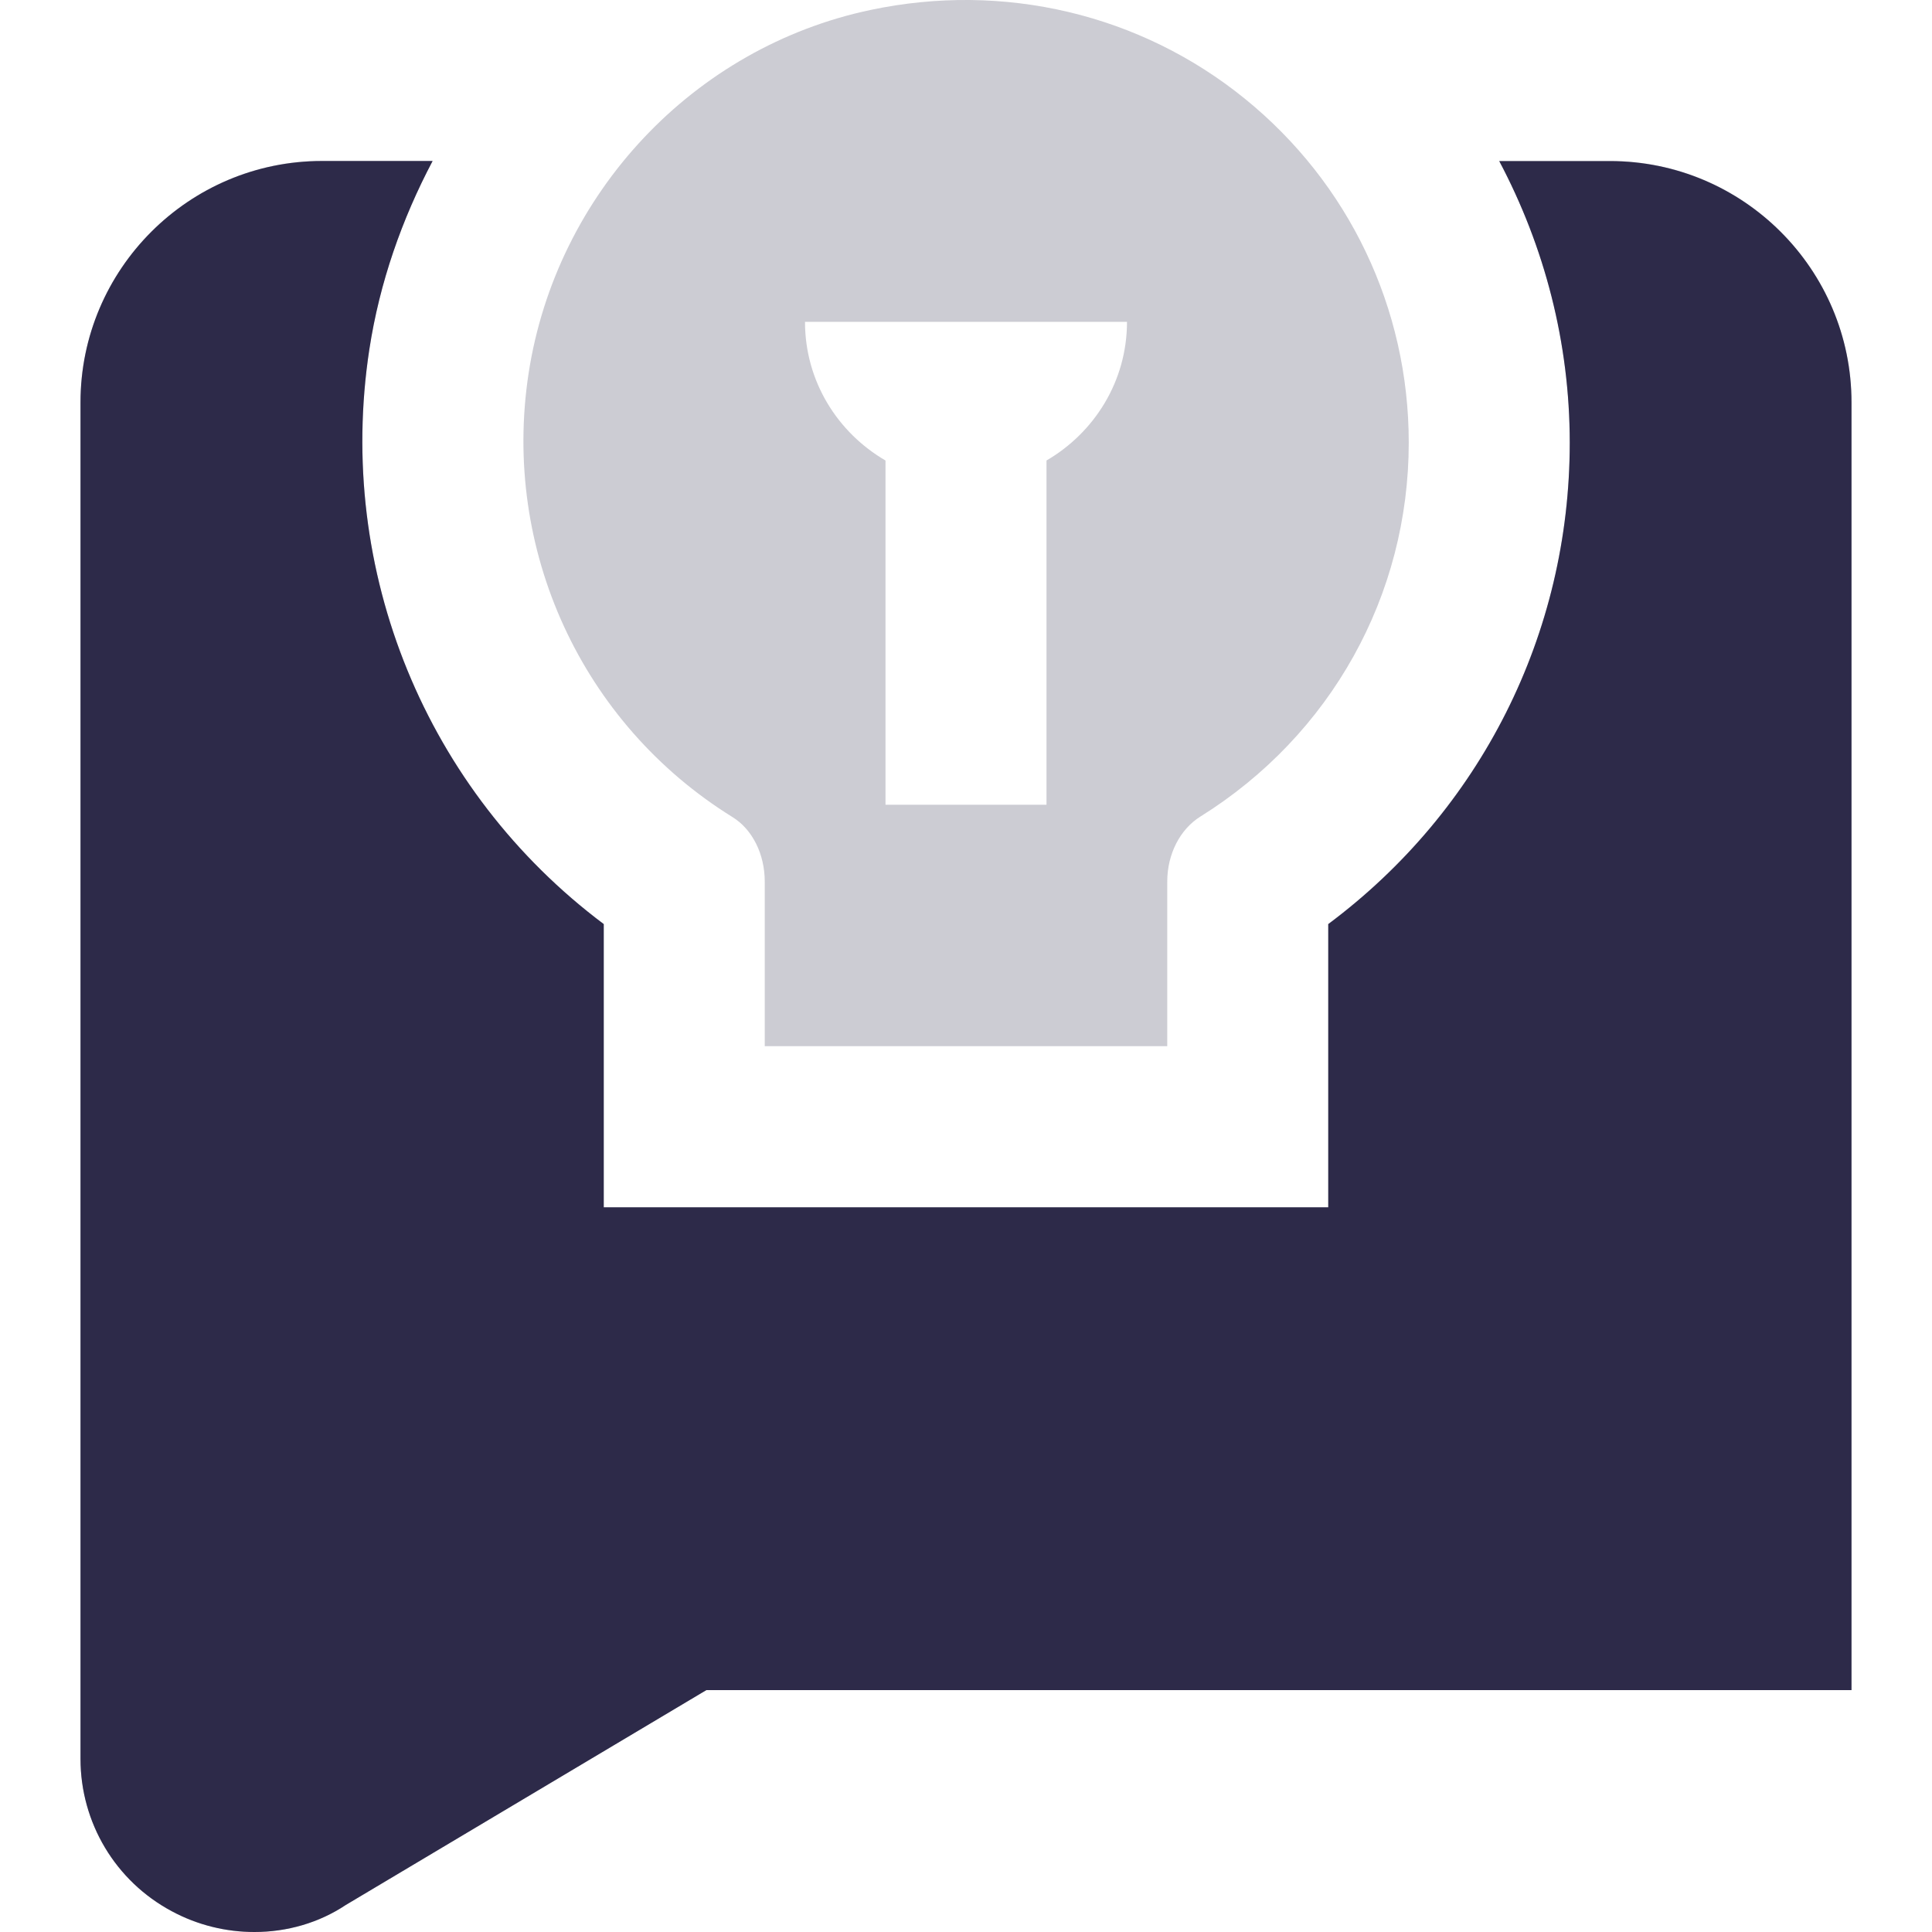
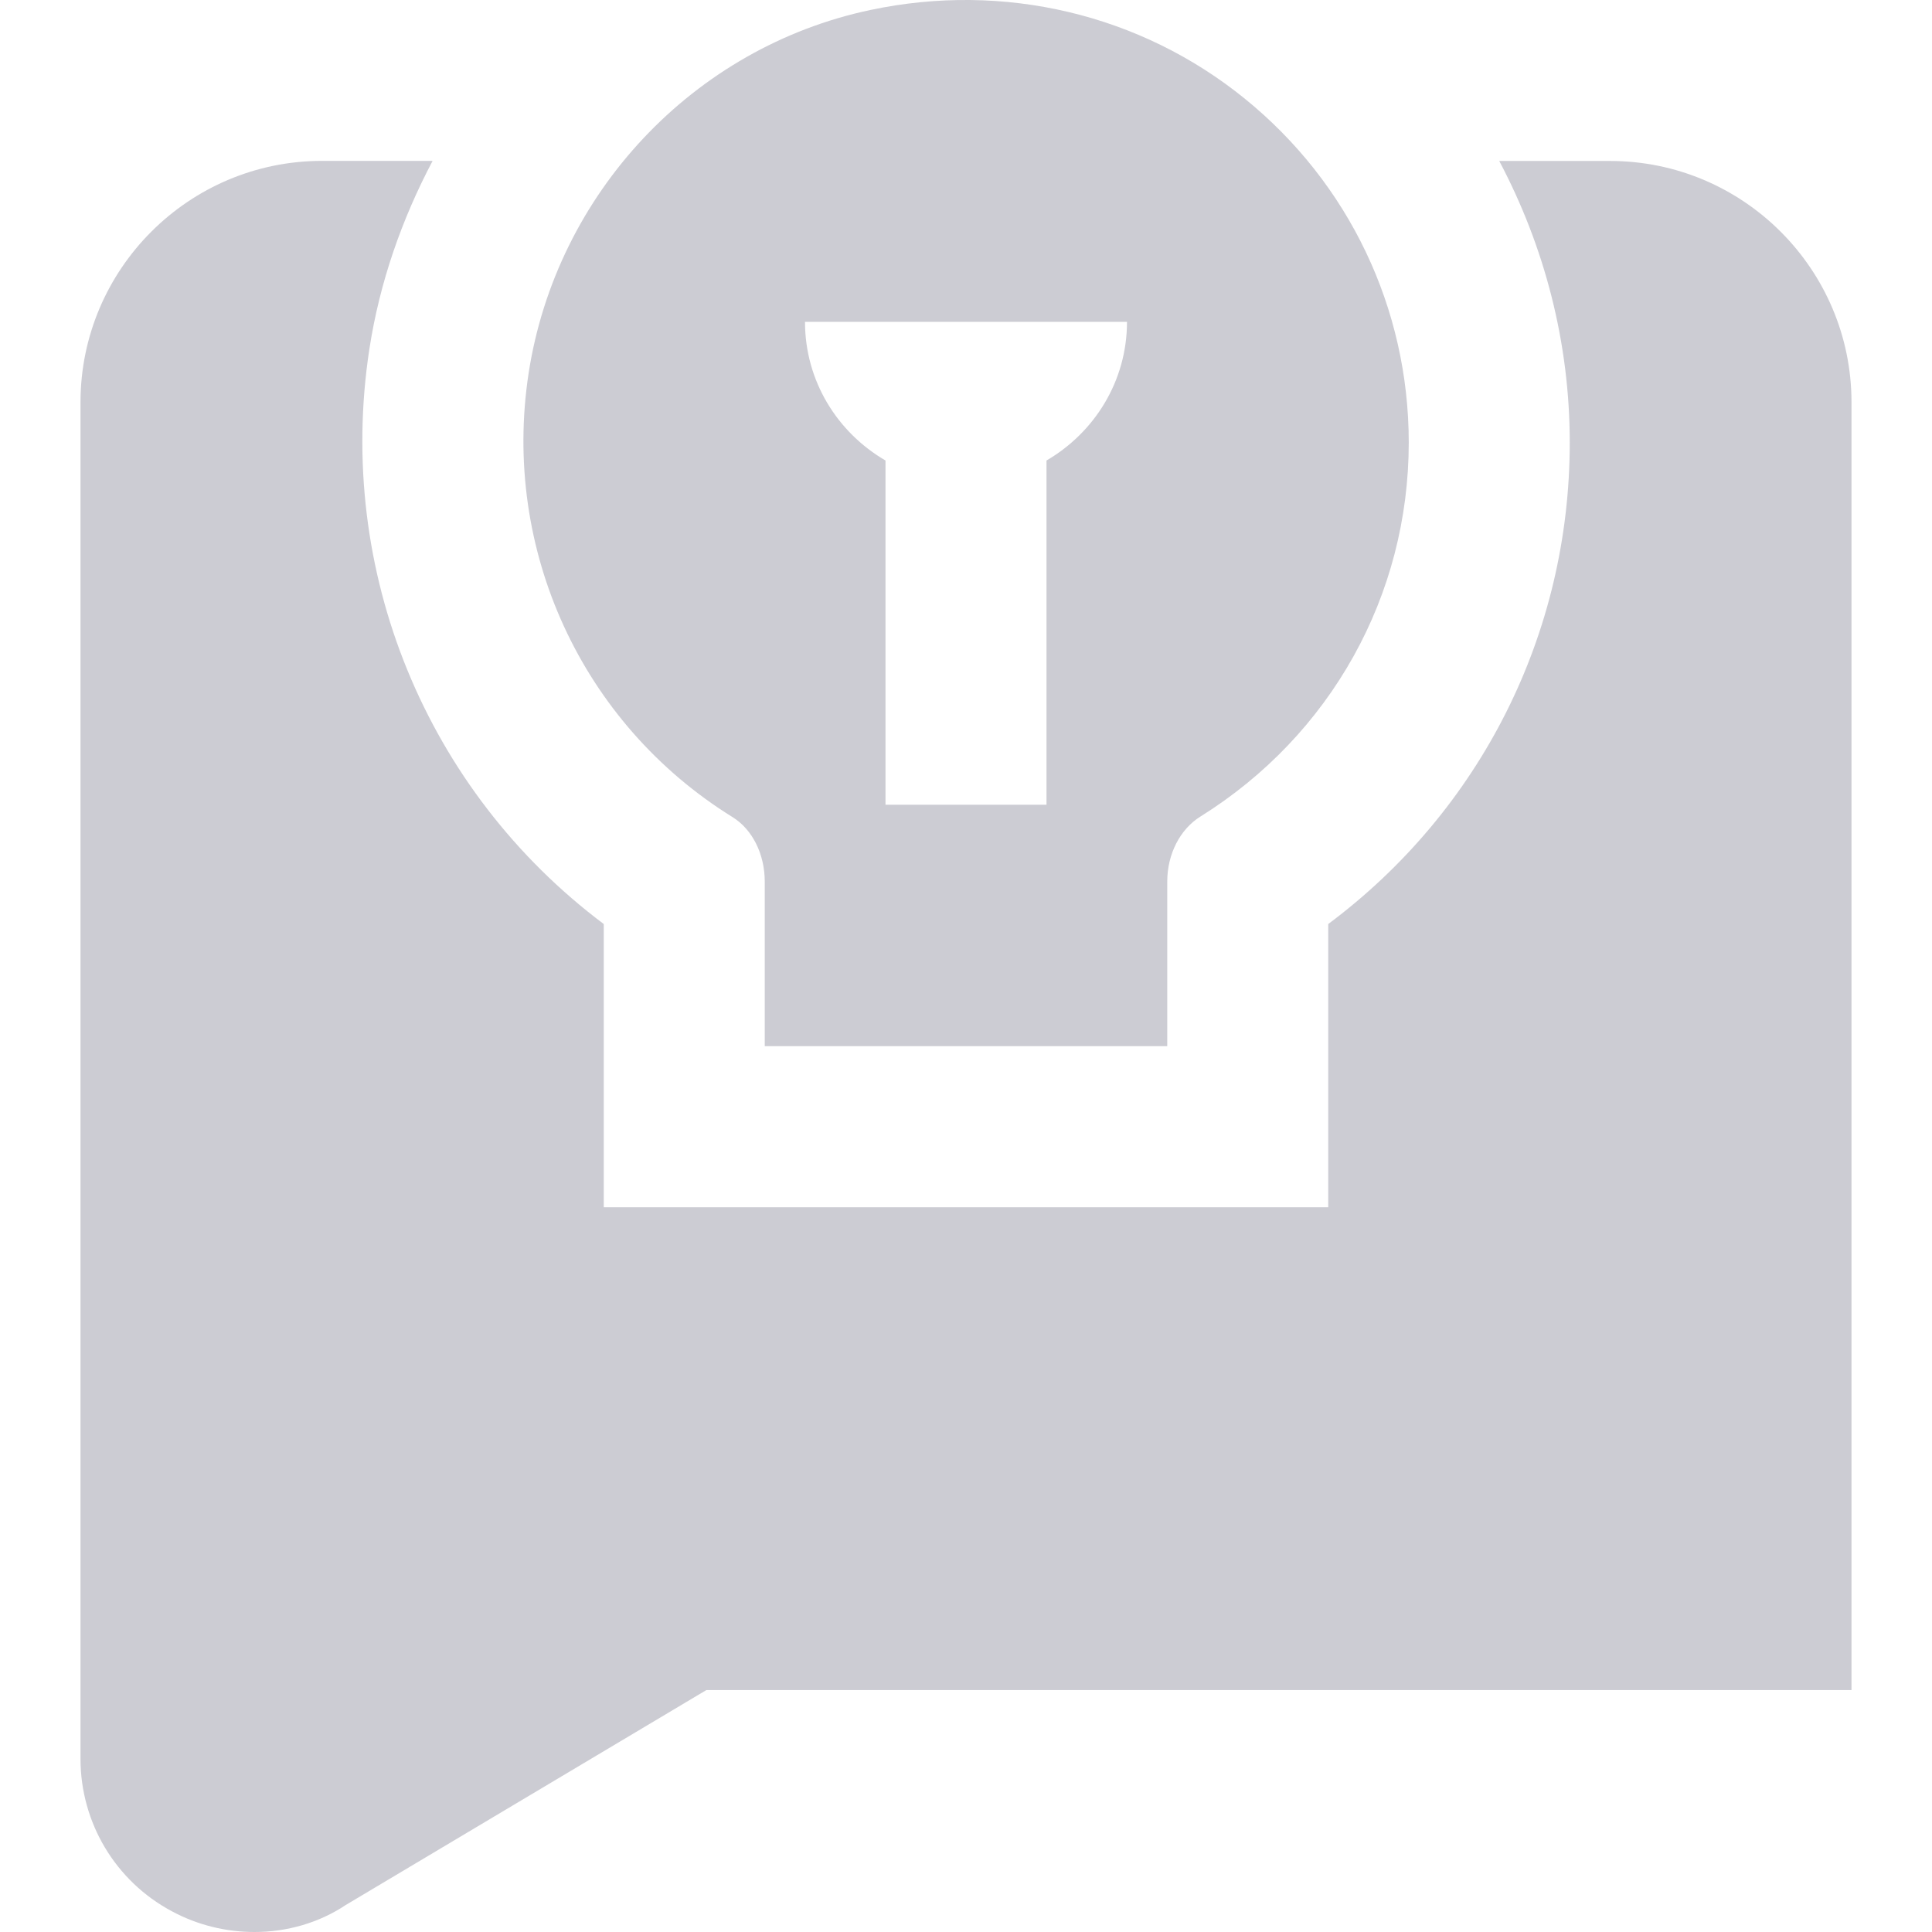
<svg xmlns="http://www.w3.org/2000/svg" width="48" height="48" viewBox="0 0 48 48" fill="none">
  <path d="M30.926 2.451C28.334 0.349 24.94 -0.453 21.63 0.247C17.232 1.173 13.818 4.802 13.132 9.281C12.464 13.655 14.454 17.98 18.2 20.301C18.694 20.607 19 21.221 19 21.903V25.992H29V21.901C29 21.223 29.316 20.603 29.824 20.287C33.064 18.266 35 14.792 35 10.995C35 7.664 33.516 4.55 30.926 2.451ZM26 11.441V19.993H22V11.441C20.81 10.749 20 9.473 20 7.996H28C28 9.471 27.19 10.747 26 11.441ZM46 9.995V41.989H17.55L8.592 47.328C7.926 47.772 7.132 48 6.32 48C5.622 48 4.914 47.832 4.268 47.484C2.868 46.736 2 45.285 2 43.697V9.995C2 6.688 4.692 3.997 8 3.997H10.748C9.986 5.44 9.432 7.01 9.176 8.678C8.334 14.193 10.596 19.655 15 22.957V29.994H33V22.957C36.78 20.137 39 15.752 39 10.997C39 8.514 38.376 6.128 37.248 3.999H40C43.308 3.999 46 6.688 46 9.995Z" fill="#CCCCD3" />
-   <path d="M46 9.998V41.99H17.55L8.592 47.328C7.926 47.772 7.132 48 6.32 48C5.622 48 4.914 47.832 4.268 47.484C2.868 46.736 2 45.285 2 43.697V9.998C2 6.691 4.692 4 8 4H10.748C9.986 5.444 9.432 7.013 9.176 8.681C8.334 14.195 10.596 19.658 15 22.959V29.995H33V22.959C36.78 20.14 39 15.755 39 11C39 8.517 38.376 6.131 37.248 4.002H40C43.308 4.002 46 6.691 46 9.998Z" fill="#2D2A49" />
</svg>